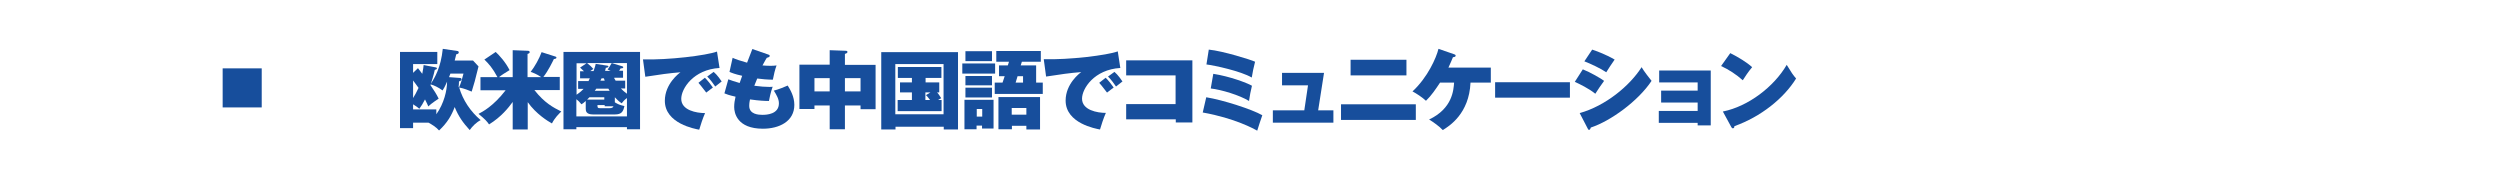
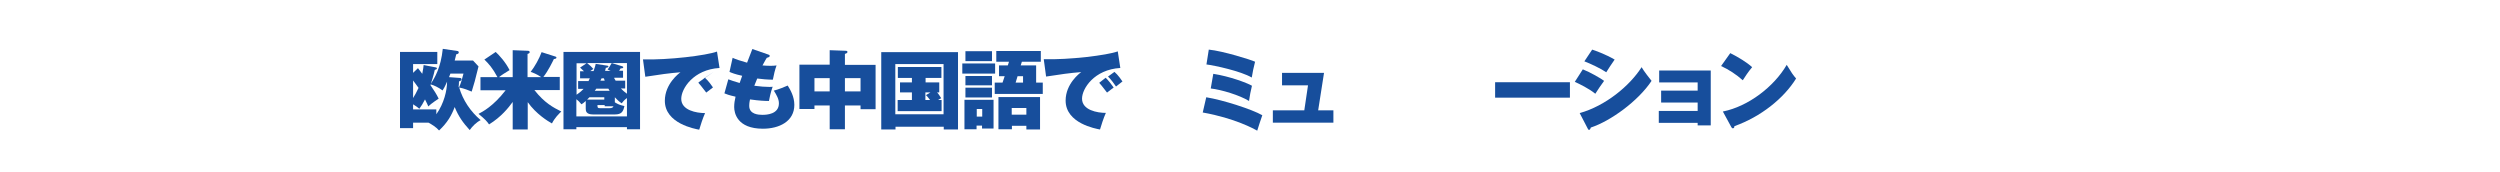
<svg xmlns="http://www.w3.org/2000/svg" version="1.1" id="レイヤー_1" x="0px" y="0px" viewBox="0 0 1280 88" style="enable-background:new 0 0 1280 88;" xml:space="preserve">
  <style type="text/css">
	.st0{fill:none;}
	.st1{fill:#174E9C;}
</style>
  <rect class="st0" width="1280" height="88" />
  <g>
-     <rect x="114" y="35" class="st1" width="20" height="20" />
    <g>
      <path class="st1" d="M219.4,62.8h-7.9v2.8h-6.7v-39h19.1v6.2h-12.4v4.5l2.5-2.4c0.8,1,1.4,1.8,2.2,2.9c0.4-2.1,0.6-3.4,0.7-4.5    l6.2,1.2c0.2,0,0.6,0.2,0.6,0.5c0,0.4-0.4,0.6-1.1,0.8c-0.5,2.5-1.7,6.2-2,7.1c1.9-3,5.1-8.1,6.1-17.9l7.4,1.1    c0.3,0,0.8,0.2,0.8,0.7c0,0.7-0.7,0.9-1.3,1c-0.4,1.5-0.5,2.2-0.8,3.2h9.4L245,34c-1.6,6.6-2.4,9.5-3.5,12.9    c-1.5-0.6-3.7-1.6-6.4-2.1c1.9,6.5,5.8,12.3,11,16.7c-2.2,1.1-4.3,3.2-5.6,5.1c-3.5-3.8-5.8-7.1-7.7-11.8c-1.6,4.3-3.8,8.1-8,12    C223.5,65.2,220.9,63.6,219.4,62.8L219.4,62.8z M211.5,50.2c0.7-1.1,1.8-3,2.8-5.2c-1.4-2-1.7-2.3-2.8-3.8V50.2z M223.4,58.5    c4-5.6,5.5-12.3,5.5-16.7c-1.2,2.8-1.8,3.7-2.3,4.5c-2.2-1.6-4.3-2.6-6.1-3.1l-0.1,0.4c2.1,3.1,2.9,4.3,4.2,6.9    c-3.5,2.3-4.7,3.4-5.3,4c-0.4-1-0.7-1.6-1.7-3.6c-1.1,2.1-1.8,3.3-2.9,4.8c-0.7-0.6-1.5-1.3-3.2-2.3v2.6h11.9V58.5z M235.4,39.9    c0.4,0,0.9,0.1,0.9,0.7c0,0.7-1,1-1.3,1.1c0,1.4-0.1,2-0.2,2.6c0.1,0.2,0.1,0.3,0.2,0.5c1-2.1,1.7-4.8,2.3-7.1h-6.7    c-0.4,1-0.5,1.3-0.7,1.8L235.4,39.9z" />
      <path class="st1" d="M270.1,66.3h-7.6V52.2c-2.2,3-5.8,7.6-12.1,11.5c-1.1-1.6-2-2.6-5.4-5.4c1.9-1,7.5-3.8,13.9-12.1h-12.9v-6.7    h8.7c-2.5-4.7-4.6-7-6.7-9l5.8-3.9c1.8,1.7,5,5.1,7.1,9.3c-1.9,1.1-4.5,2.8-5.4,3.6h7V25.7l7.8,0.3c0.7,0,0.9,0.4,0.9,0.7    c0,0.4-0.3,0.7-1.1,0.9v11.9h7c-0.6-0.4-2.2-1.6-5.4-2.7c2.1-2.7,4.4-6.8,5.6-10.1l7.2,2.3c0.2,0.1,0.4,0.2,0.4,0.5    c0,0.5-0.7,0.7-1.3,0.7c-0.7,1.4-2.8,5.9-5.4,9.2h8.4v6.7h-13c5.2,6.6,9.6,8.9,13.8,11c-1.3,1.2-3.4,3.3-4.8,6.1    c-2-1.1-8.1-4.8-12.4-10.9V66.3z" />
      <path class="st1" d="M295.1,65.1v1.1h-6.6V26.6h39.2v39.6H321v-1.1H295.1z M301.4,41.3c0.2-0.3,0.5-1,0.6-1.2h-5v-3.6h2    c-1-1-1.1-1.1-2-1.9l3.3-2.2h-5.1v16.1c2.2-1.5,2.8-2.2,3.6-3h-2.8v-4H301.4z M321,50.2c-1.4,1-2.1,1.9-2.7,2.7    c-0.9-0.6-1.6-1.1-3.5-3.1v2.6c1.7,1,2.3,1.3,4.9,1.9c-0.6,2.9-1.5,4.3-4.9,4.3h-11.2c-3.5,0-3.7-1.8-3.7-2.9v-4    c-1.1,1-1.5,1.3-2.2,1.7c-1.1-1.4-1.6-1.8-2.6-2.6v8.8H321V50.2z M314.5,40.1c0.2,0.3,0.2,0.4,0.7,1.2h4.9v4h-2.2    c0.9,1,1.8,1.7,3.1,2.7V32.3h-20.4c1.6,1.3,2.1,1.7,3.2,3c-0.3,0.2-1.4,1-1.6,1.1h1.7c0.8-2.4,1-3,1.1-3.7l5.8,0.9    c0.2,0,0.7,0.1,0.7,0.4c0,0.6-1,0.7-1.3,0.7c-0.3,1.2-0.3,1.3-0.4,1.6h2.9l-1.6-0.7c0.5-0.7,1.5-2.2,2.1-3.3l5.3,1.6    c0.3,0.1,0.6,0.2,0.6,0.5c0,0.5-0.4,0.6-1.3,0.6c-0.3,0.5-0.4,0.6-0.8,1.2h2v3.6H314.5z M301.8,49.8c-0.8,0.8-0.9,0.9-1.2,1.2h8.8    v-1.2H301.8z M312.2,46.5c-0.2-0.2-0.4-0.4-0.7-1.1h-6.2c-0.2,0.3-0.3,0.4-0.8,1.1H312.2z M311.9,55.4c1.6,0,1.9-0.4,2.2-1h-4.5    v-0.6h-3.7c0,1.2,0,1.6,1.4,1.6H311.9z M308,40.1c-0.2,0.4-0.4,0.8-0.6,1.2h2.2c-0.1-0.4-0.2-0.6-0.4-1.2H308z" />
-       <path class="st1" d="M368.4,34.8c-13.4,0.8-19.6,10.6-19.6,15.8c0,5.9,7.8,7.3,12.2,7.3c-1.2,2.7-2.3,6.1-3,8.5    c-2.1-0.4-17.6-3.1-17.6-14.8c0-8.7,7.3-14.1,8-14.6c-6,0.5-10.3,1.1-18,2.3l-1.2-8.9c12.9,0.4,32.5-2,37.9-4L368.4,34.8z     M360.9,39.8c1,0.9,3.4,3.9,4.1,5c-0.6,0.4-2.3,1.7-3.4,2.6c-2.8-3.6-3.1-4-4-5L360.9,39.8z M365.4,36.8c1.8,1.5,3.7,4.3,4.1,4.9    c-2,1.6-2.3,1.8-3.3,2.6c-0.7-1.1-2.6-3.7-4.1-5.1L365.4,36.8z" />
+       <path class="st1" d="M368.4,34.8c-13.4,0.8-19.6,10.6-19.6,15.8c0,5.9,7.8,7.3,12.2,7.3c-1.2,2.7-2.3,6.1-3,8.5    c-2.1-0.4-17.6-3.1-17.6-14.8c0-8.7,7.3-14.1,8-14.6c-6,0.5-10.3,1.1-18,2.3l-1.2-8.9c12.9,0.4,32.5-2,37.9-4L368.4,34.8z     M360.9,39.8c1,0.9,3.4,3.9,4.1,5c-0.6,0.4-2.3,1.7-3.4,2.6c-2.8-3.6-3.1-4-4-5L360.9,39.8z c1.8,1.5,3.7,4.3,4.1,4.9    c-2,1.6-2.3,1.8-3.3,2.6c-0.7-1.1-2.6-3.7-4.1-5.1L365.4,36.8z" />
      <path class="st1" d="M372.9,40.6c1.4,0.5,2.6,1,5.8,1.9c0.2-0.6,1.1-3.2,1.3-3.7c-3.7-0.8-5.4-1.5-6.5-2l1.6-7.2    c1.5,0.7,3.8,1.5,7.4,2.5c0.9-2.3,2.2-5.7,2.7-7l8.1,2.8c0.4,0.1,0.8,0.3,0.8,0.7c0,0.5-0.4,0.7-1.5,1c-0.4,0.7-0.8,1.2-2.2,3.9    c1.3,0.1,2.5,0.2,4.1,0.2c1.4,0,2.3-0.1,3.1-0.2c-0.7,1.8-1.5,5-1.9,7.3c-2.5,0-5.9-0.3-8-0.6c-0.4,1.1-1,2.5-1.5,3.7    c2.8,0.4,5.8,0.6,7.6,0.6c0.8,0,1.3,0,1.8-0.1c-1.1,3-1.7,6.3-1.9,7.3c-1.9,0-4.7-0.1-9.7-0.8c-0.1,0.5-0.4,1.8-0.4,3.3    c0,4.4,4.9,4.6,6.8,4.6c2.1,0,8.4-0.3,8.4-5.9c0-2.2-1.2-4.3-2.6-6.5c2.3-0.6,5.6-1.9,7.1-2.6c1.4,2.2,3.4,5.7,3.4,9.9    c0,8.5-7.8,12.2-16.1,12.2c-13.2,0-14.7-8.1-14.7-11.1c0-2,0.3-3.5,0.7-5.3c-3.5-0.8-4.5-1.2-5.7-1.7L372.9,40.6z" />
      <path class="st1" d="M432.6,66.2h-7.8V54H417v1.8h-7.7V33.1h15.5v-7.4l8.3,0.3c0.1,0,0.8,0,0.8,0.6c0,0.6-0.7,0.8-1.3,1v5.6h15.7    v22.7h-7.7V54h-8V66.2z M424.8,40H417v6.8h7.8V40z M432.6,46.8h8V40h-8V46.8z" />
      <path class="st1" d="M458.5,64.9v1.4h-7.3V26.7h39.3v39.6h-7.3v-1.4H458.5z M483.1,58.5V32.8h-24.7v25.7H483.1z M473.8,42.2h7.1    v5.1h-1.1c0.7,0.8,1.2,1.5,2.1,3c-0.5,0.2-0.6,0.3-1.6,0.9h1.8v5.7h-22.5v-5.7h7.3v-3.9h-6.1v-5.1h6.1v-2.3h-7.2v-5.6h22.3v5.6    h-8.1V42.2z M476.4,47.3h-2.6v3.9h2.4c-1.2-1.6-1.5-1.9-2.1-2.5L476.4,47.3z" />
      <path class="st1" d="M509.5,32.5v5.2h-16.8v-5.2H509.5z M508.7,51.1v14.7h-5.9v-1.5H500v1.9h-6.2V51.1H508.7z M507.9,26.2v5.1    h-13.6v-5.1H507.9z M507.9,38.9v4.8h-13.6v-4.8H507.9z M507.9,44.9v5h-13.6v-5H507.9z M500.1,55.8v3.9h2.8v-3.9H500.1z     M533.9,42.3v5.8h-24.6v-5.8h4l1.1-3.3h-2.9v-5.5h4.5l0.6-1.9h-6.5v-5.5h22.8v5.5h-9.7l-0.6,1.9h7.9v8.8H533.9z M518.1,64.3v1.9    h-6.9V49.7h21.3v16.6h-7v-1.9H518.1z M525.5,58.7v-3.4h-7.5v3.4H525.5z M523.8,42.3v-3.3h-2.8l-1,3.3H523.8z" />
      <path class="st1" d="M573.6,34.8C560.2,35.6,554,45.4,554,50.5c0,5.9,7.8,7.3,12.2,7.3c-1.2,2.7-2.3,6.1-3,8.5    c-2.1-0.4-17.6-3.1-17.6-14.8c0-8.7,7.3-14.1,8-14.6c-6,0.5-10.3,1.1-18,2.3l-1.2-8.9c12.9,0.4,32.5-2,37.9-4L573.6,34.8z     M566.1,39.8c1,0.9,3.4,3.9,4.1,5c-0.6,0.4-2.3,1.7-3.4,2.6c-2.8-3.6-3.1-4-4-5L566.1,39.8z M570.6,36.8c1.8,1.5,3.7,4.3,4.1,4.9    c-2,1.6-2.3,1.8-3.3,2.6c-0.7-1.1-2.6-3.7-4.1-5.1L570.6,36.8z" />
-       <path class="st1" d="M576.6,61.1v-7.8h25.3V38.6h-25.3v-7.7h33.9v31.8h-8.5v-1.6H576.6z" />
      <path class="st1" d="M617.6,49.8c8.6,1.4,23.5,6.2,28.7,9.2c-0.9,2.6-1.9,5.6-2.6,7.9c-1.6-0.9-11.5-6.4-27.9-9.3L617.6,49.8z     M618.9,25.4c7.2,0.7,21.6,5.2,23.7,6.2c-0.7,2.7-1.3,5.5-1.7,8.1c-5.6-3.3-19.1-6.2-23.2-6.7L618.9,25.4z M621.2,37.8    c8.4,1.3,17.2,4.6,19.8,6.1c-0.5,1.9-1.3,6-1.5,7.8c-4.9-3-14.2-5.8-19.6-6.4L621.2,37.8z" />
      <path class="st1" d="M682.7,56.5v6.3h-31v-6.3h16.1l1.9-12.8h-13.3v-6.4h21.5l-3,19.2H682.7z" />
-       <path class="st1" d="M724.9,53.4v8h-38.3v-8H724.9z M720.1,30.6v8h-28.6v-8H720.1z" />
-       <path class="st1" d="M737.3,42.3c-2.2,3.3-4.4,6.6-7.2,9.3c-1.9-1.8-5-3.8-6.9-4.8c7.7-7.1,12.2-17.2,13.3-21.8l8.1,2.8    c0.3,0.1,0.7,0.3,0.7,0.7c0,0.6-0.7,0.7-1.4,0.8c-0.5,1.3-1,2.4-2.3,5.3h21.7v7.7h-10.4c-0.7,15.9-10.8,22.2-14.2,24.3    c-1.6-1.8-5.1-4.3-7-5.4c12-5.7,12.5-15.1,12.8-18.9H737.3z" />
      <path class="st1" d="M803.8,42.1V50h-38.3v-7.9H803.8z" />
      <path class="st1" d="M810.4,35.5c3.8,1.5,9.2,4.6,10.9,5.9c-1.1,1.5-3.7,5.2-4.5,6.6c-3.3-2.7-8.1-5-10.5-6.1L810.4,35.5z     M808.8,57.9c13.2-3.7,25.6-13.9,31.7-23.5c1.2,2.1,4.2,5.9,5.1,7c-6.8,10.3-21,20.6-31.1,23.9c-0.1,0.4-0.4,1.2-0.9,1.2    c-0.4,0-0.5-0.4-0.7-0.7L808.8,57.9z M815.2,25.4c1.3,0.4,6.9,2.4,11.5,5.1c-1.1,1.5-3.7,5.5-4.3,6.5c-2.9-2-8.1-4.4-11.2-5.6    L815.2,25.4z" />
      <path class="st1" d="M849.3,62.9v-6.1h19.9v-4.3h-18.7v-6.1h18.7v-4.2h-19.7v-6.1h26.4v28.1h-6.7v-1.3H849.3z" />
      <path class="st1" d="M885.9,27.2c4,2,8.5,4.7,11.2,7.2c-2,2.3-3.9,5.3-4.8,6.7c-3.2-2.9-7.2-5.5-11.1-7.3L885.9,27.2z M882.1,57.1    c13-2.6,26.2-12.7,32.7-23.9c2.3,3.8,3.3,5.3,4.8,7c-6.3,10.2-18.1,19.6-31.6,24.4c0,0.5-0.1,1.1-0.8,1.1c-0.4,0-0.6-0.4-0.8-0.7    L882.1,57.1z" />
    </g>
  </g>
</svg>